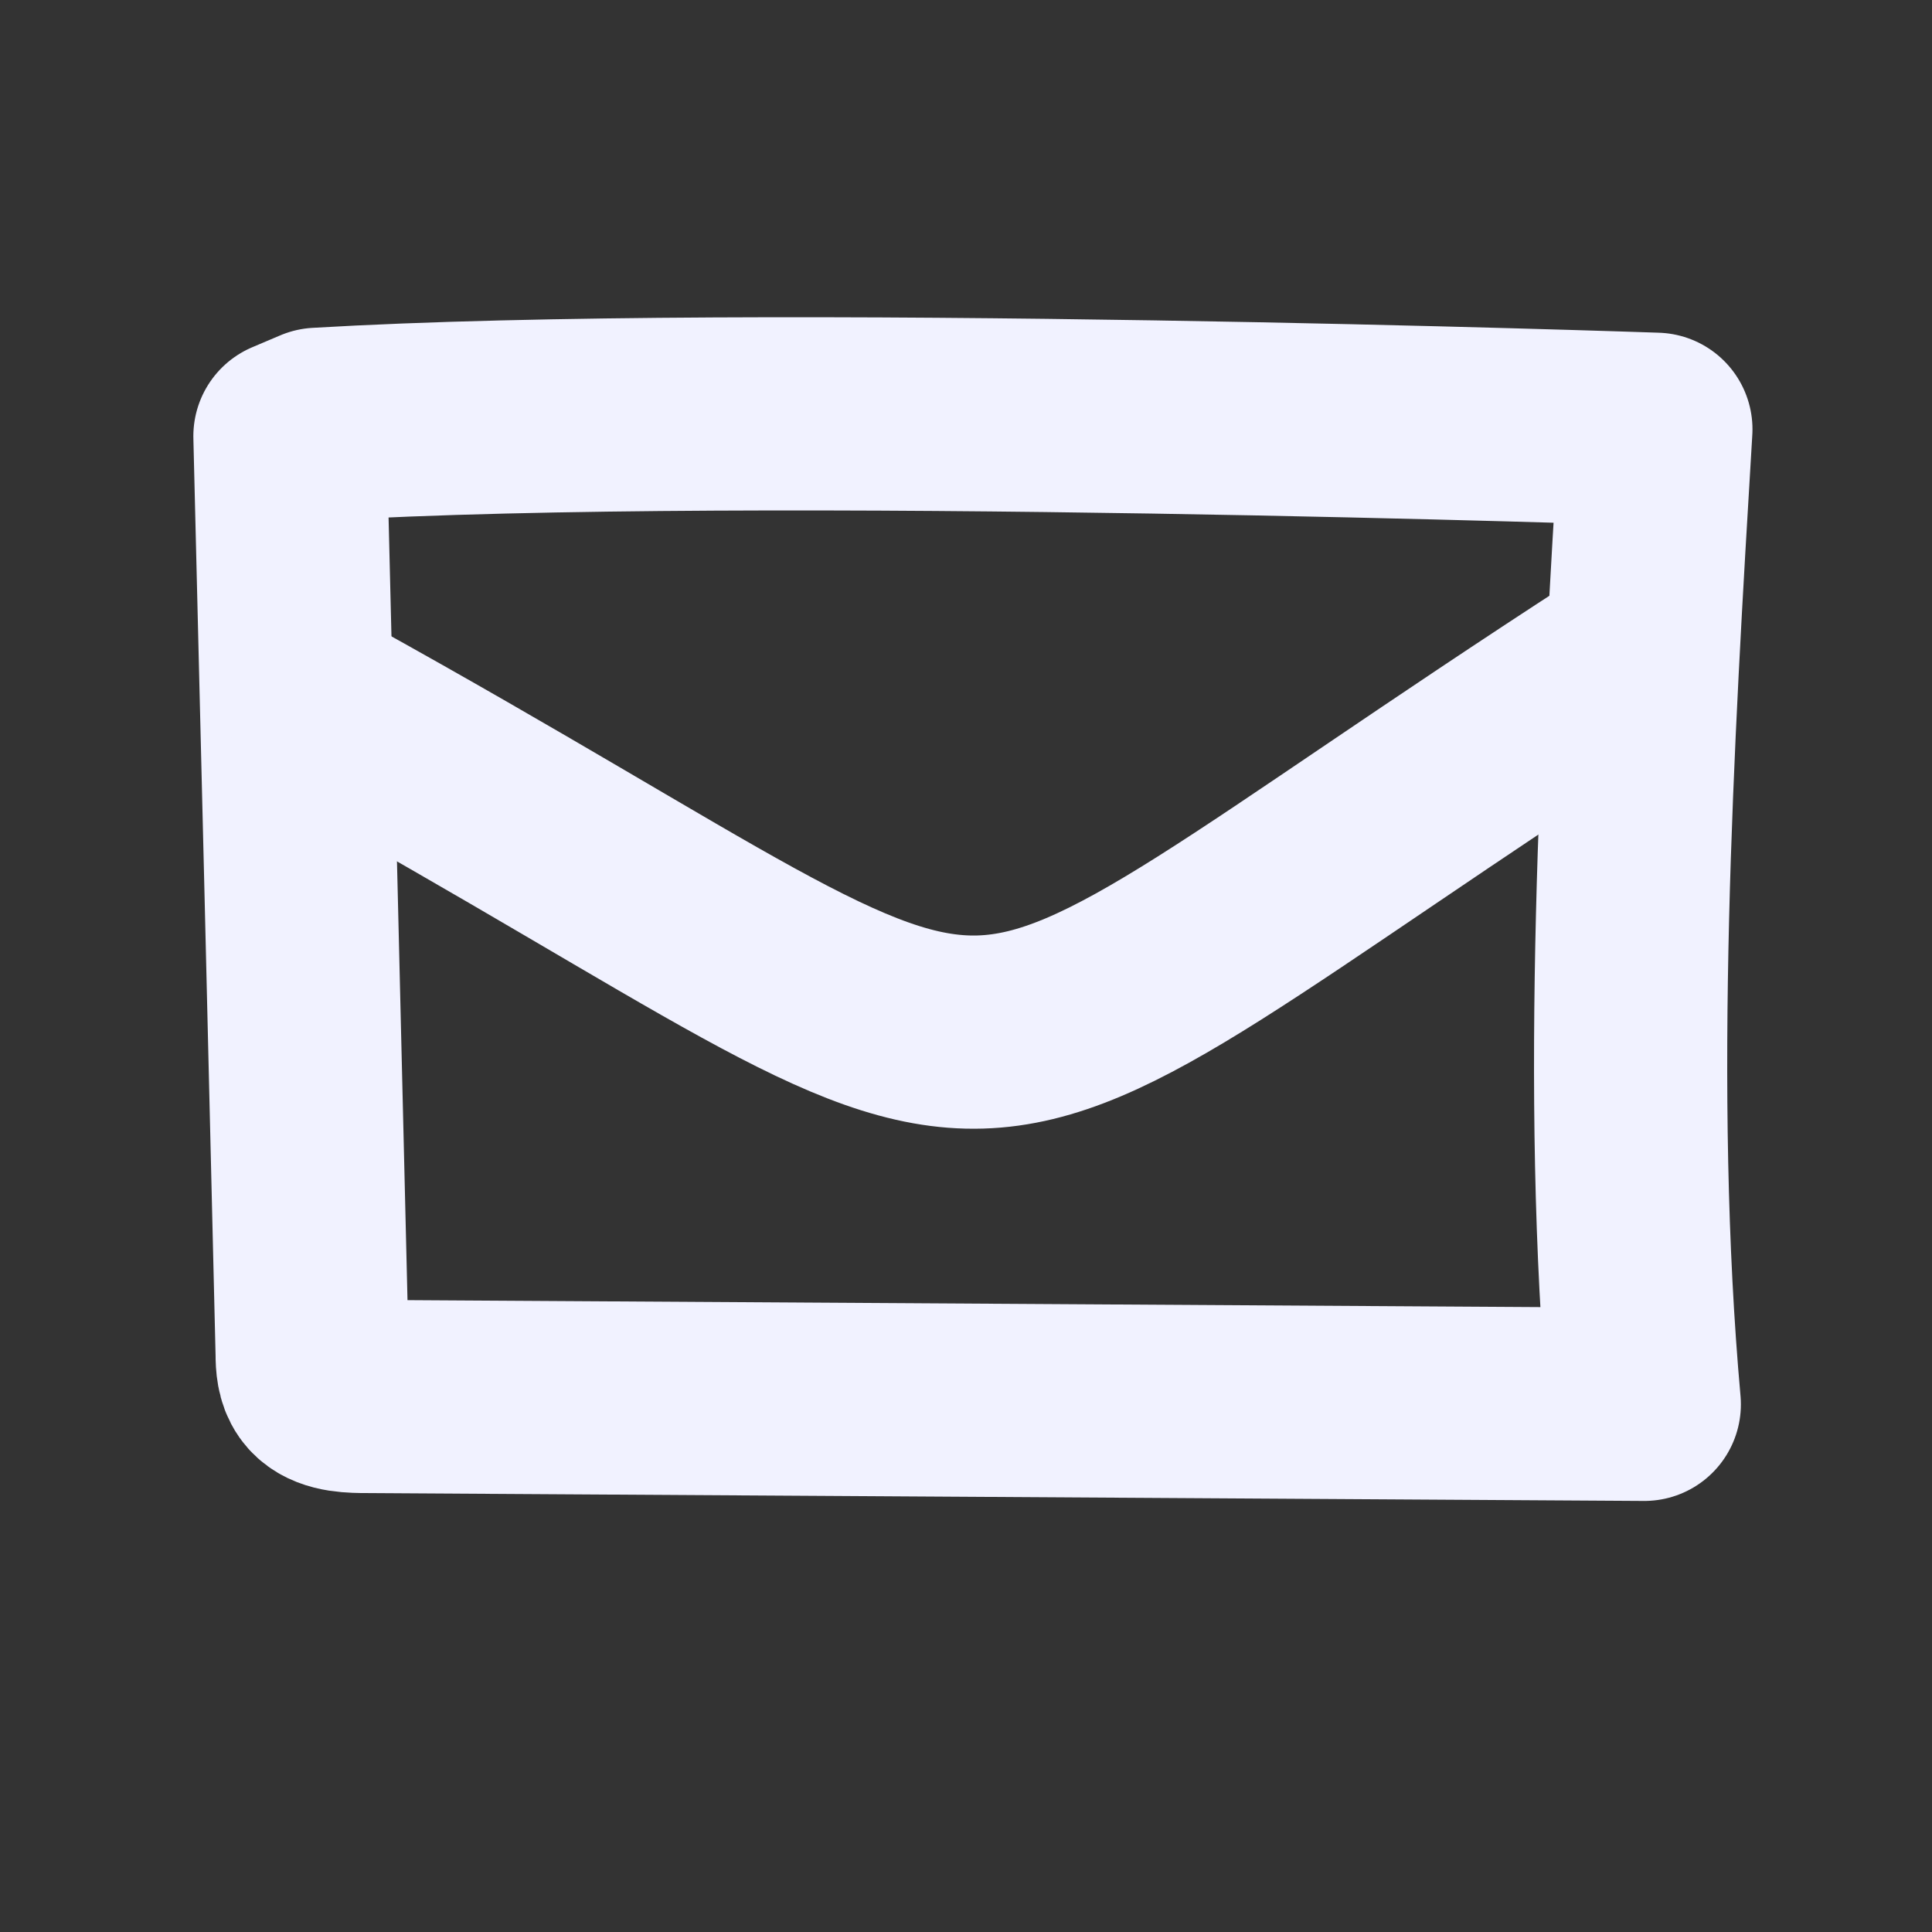
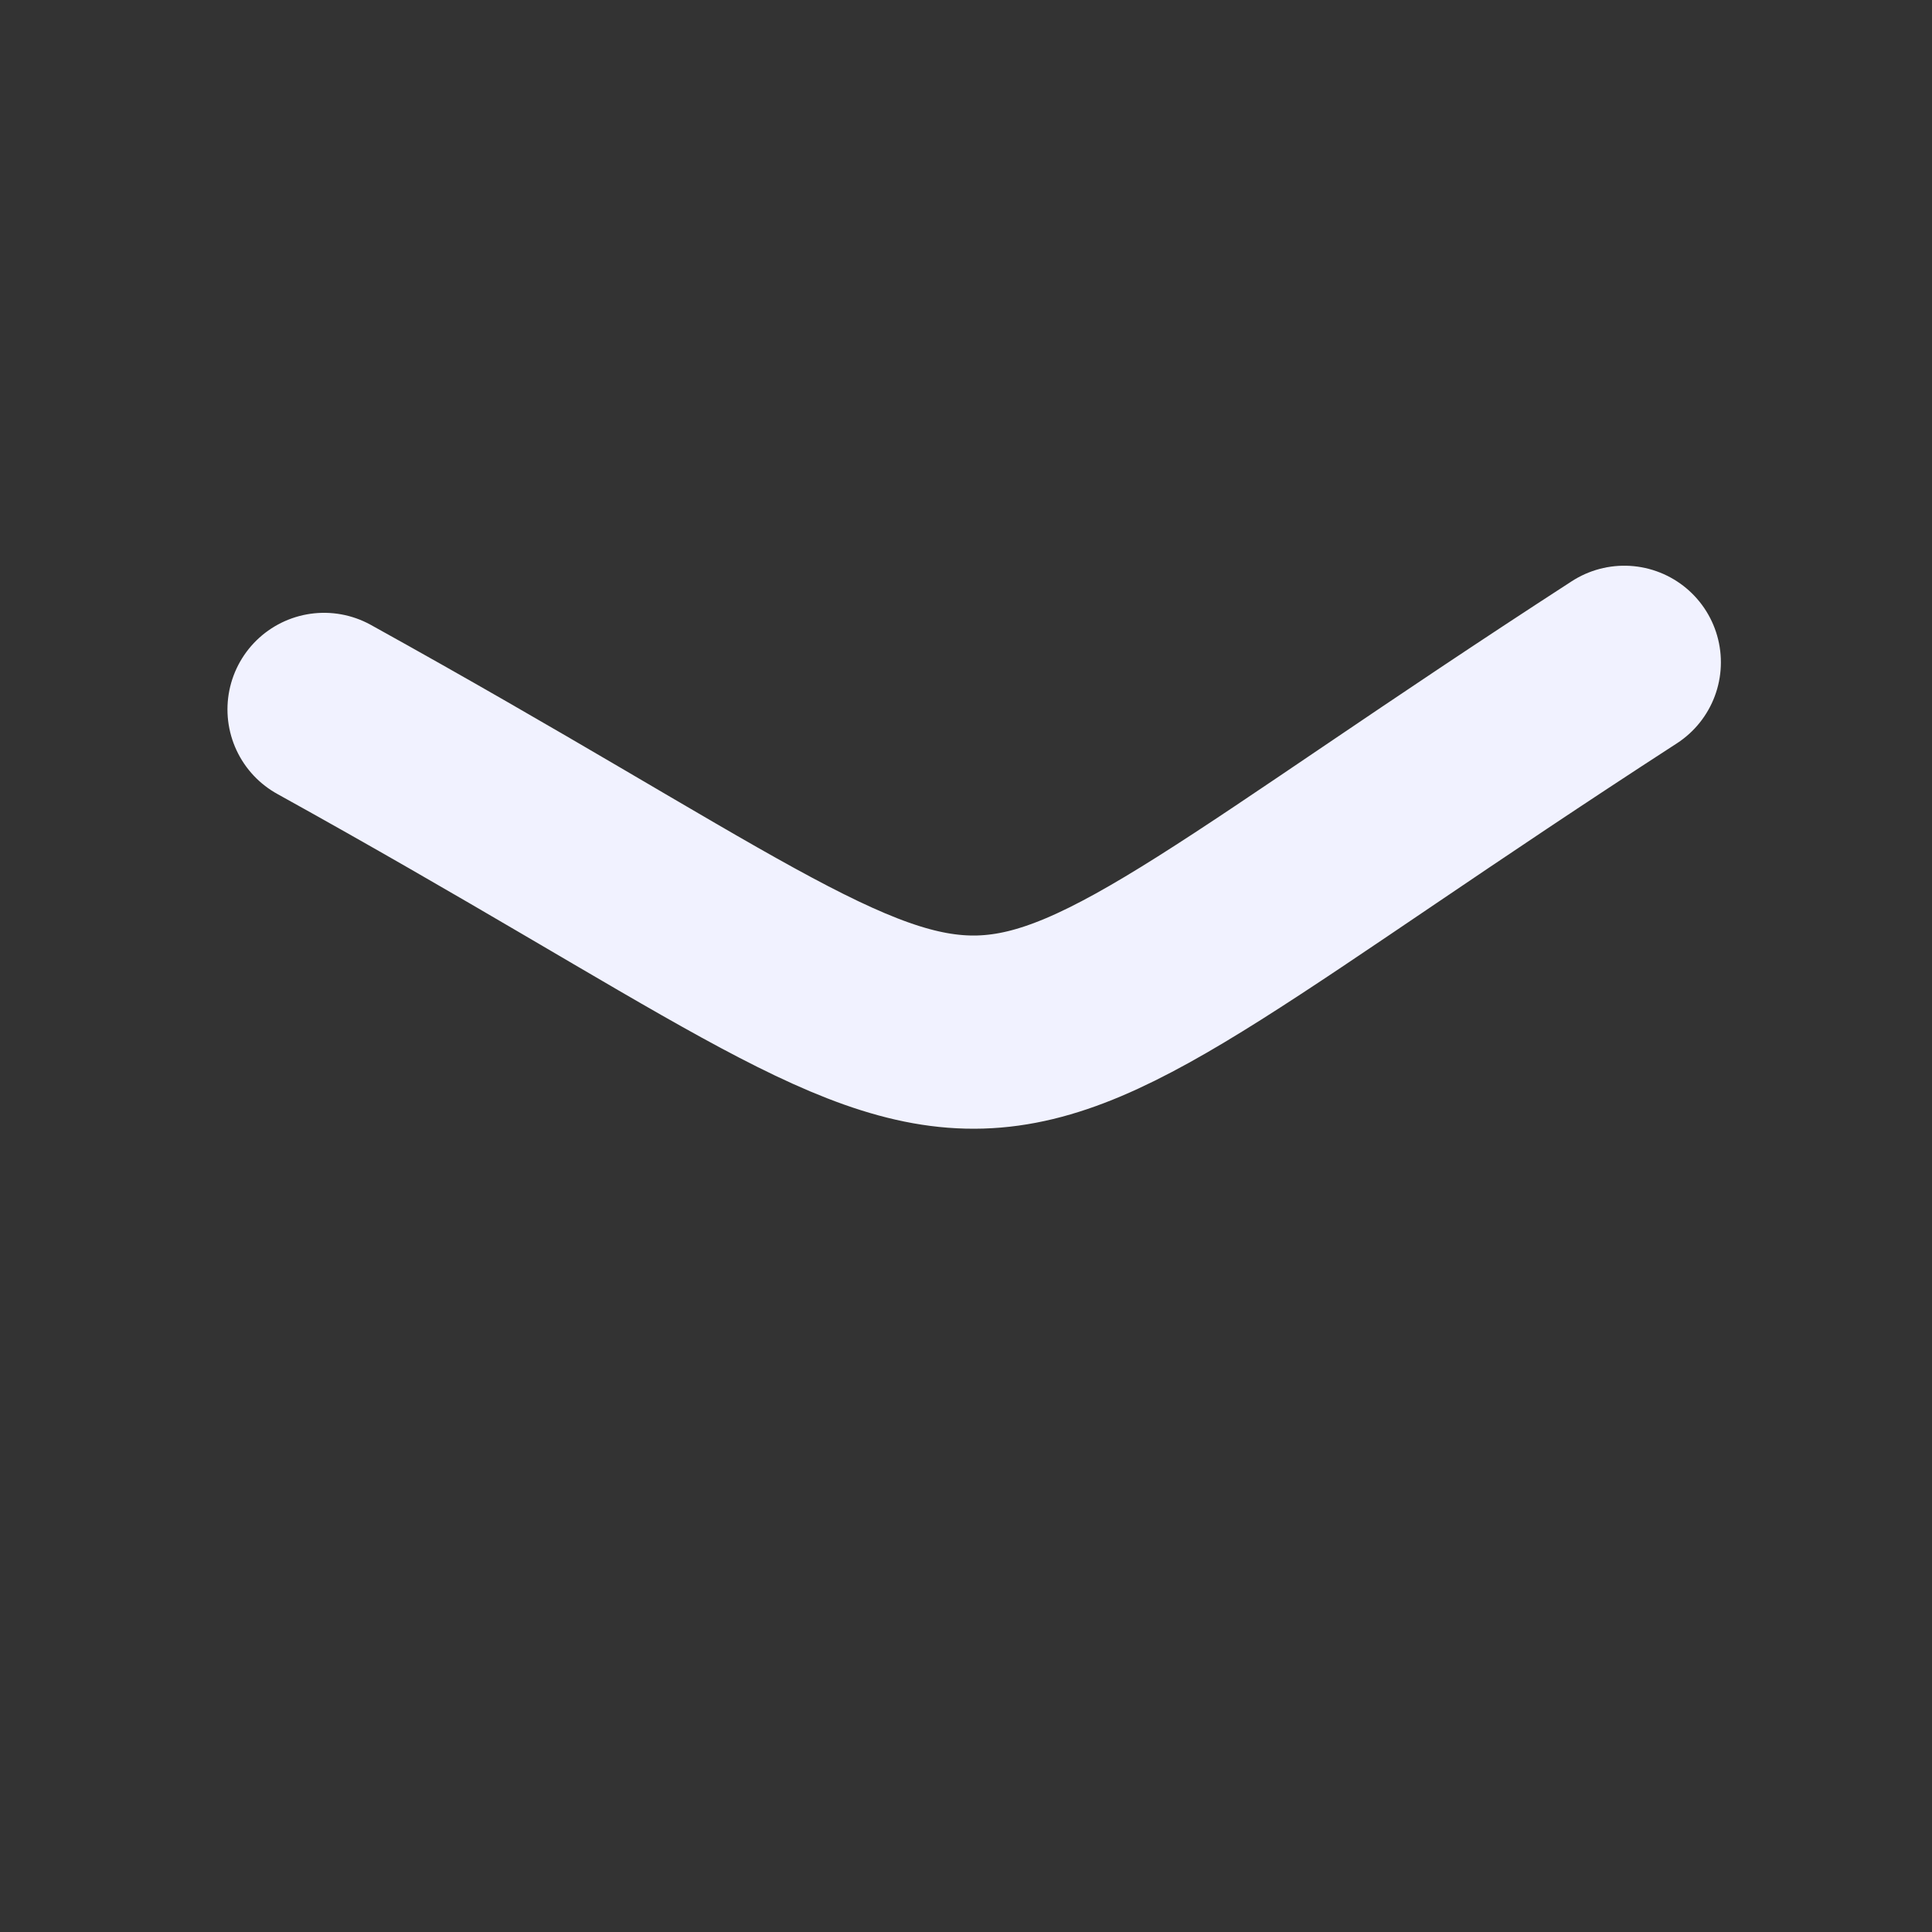
<svg xmlns="http://www.w3.org/2000/svg" width="26" height="26" viewBox="0 0 26 26" fill="none">
  <rect x="0" y="0" width="26" height="26" fill="#333333" stroke="none" />
-   <path fill-rule="evenodd" clip-rule="evenodd" d="M22.128 18.899C21.751 14.703 22.031 9.983 22.284 5.777C22.284 5.777 10.237 5.358 4.279 5.71L3.902 5.87C4.003 9.986 4.104 14.105 4.201 18.22C4.201 18.351 4.211 18.492 4.286 18.598C4.409 18.771 4.66 18.79 4.877 18.793C10.672 18.828 16.334 18.863 22.128 18.899Z" stroke="#F1F2FF" stroke-width="2.6" stroke-linecap="round" stroke-linejoin="round" />
  <path d="M21.859 8.913C11.622 15.544 14.82 15.339 4.361 9.547" stroke="#F1F2FF" stroke-width="2.6" stroke-linecap="round" stroke-linejoin="round" />
</svg>